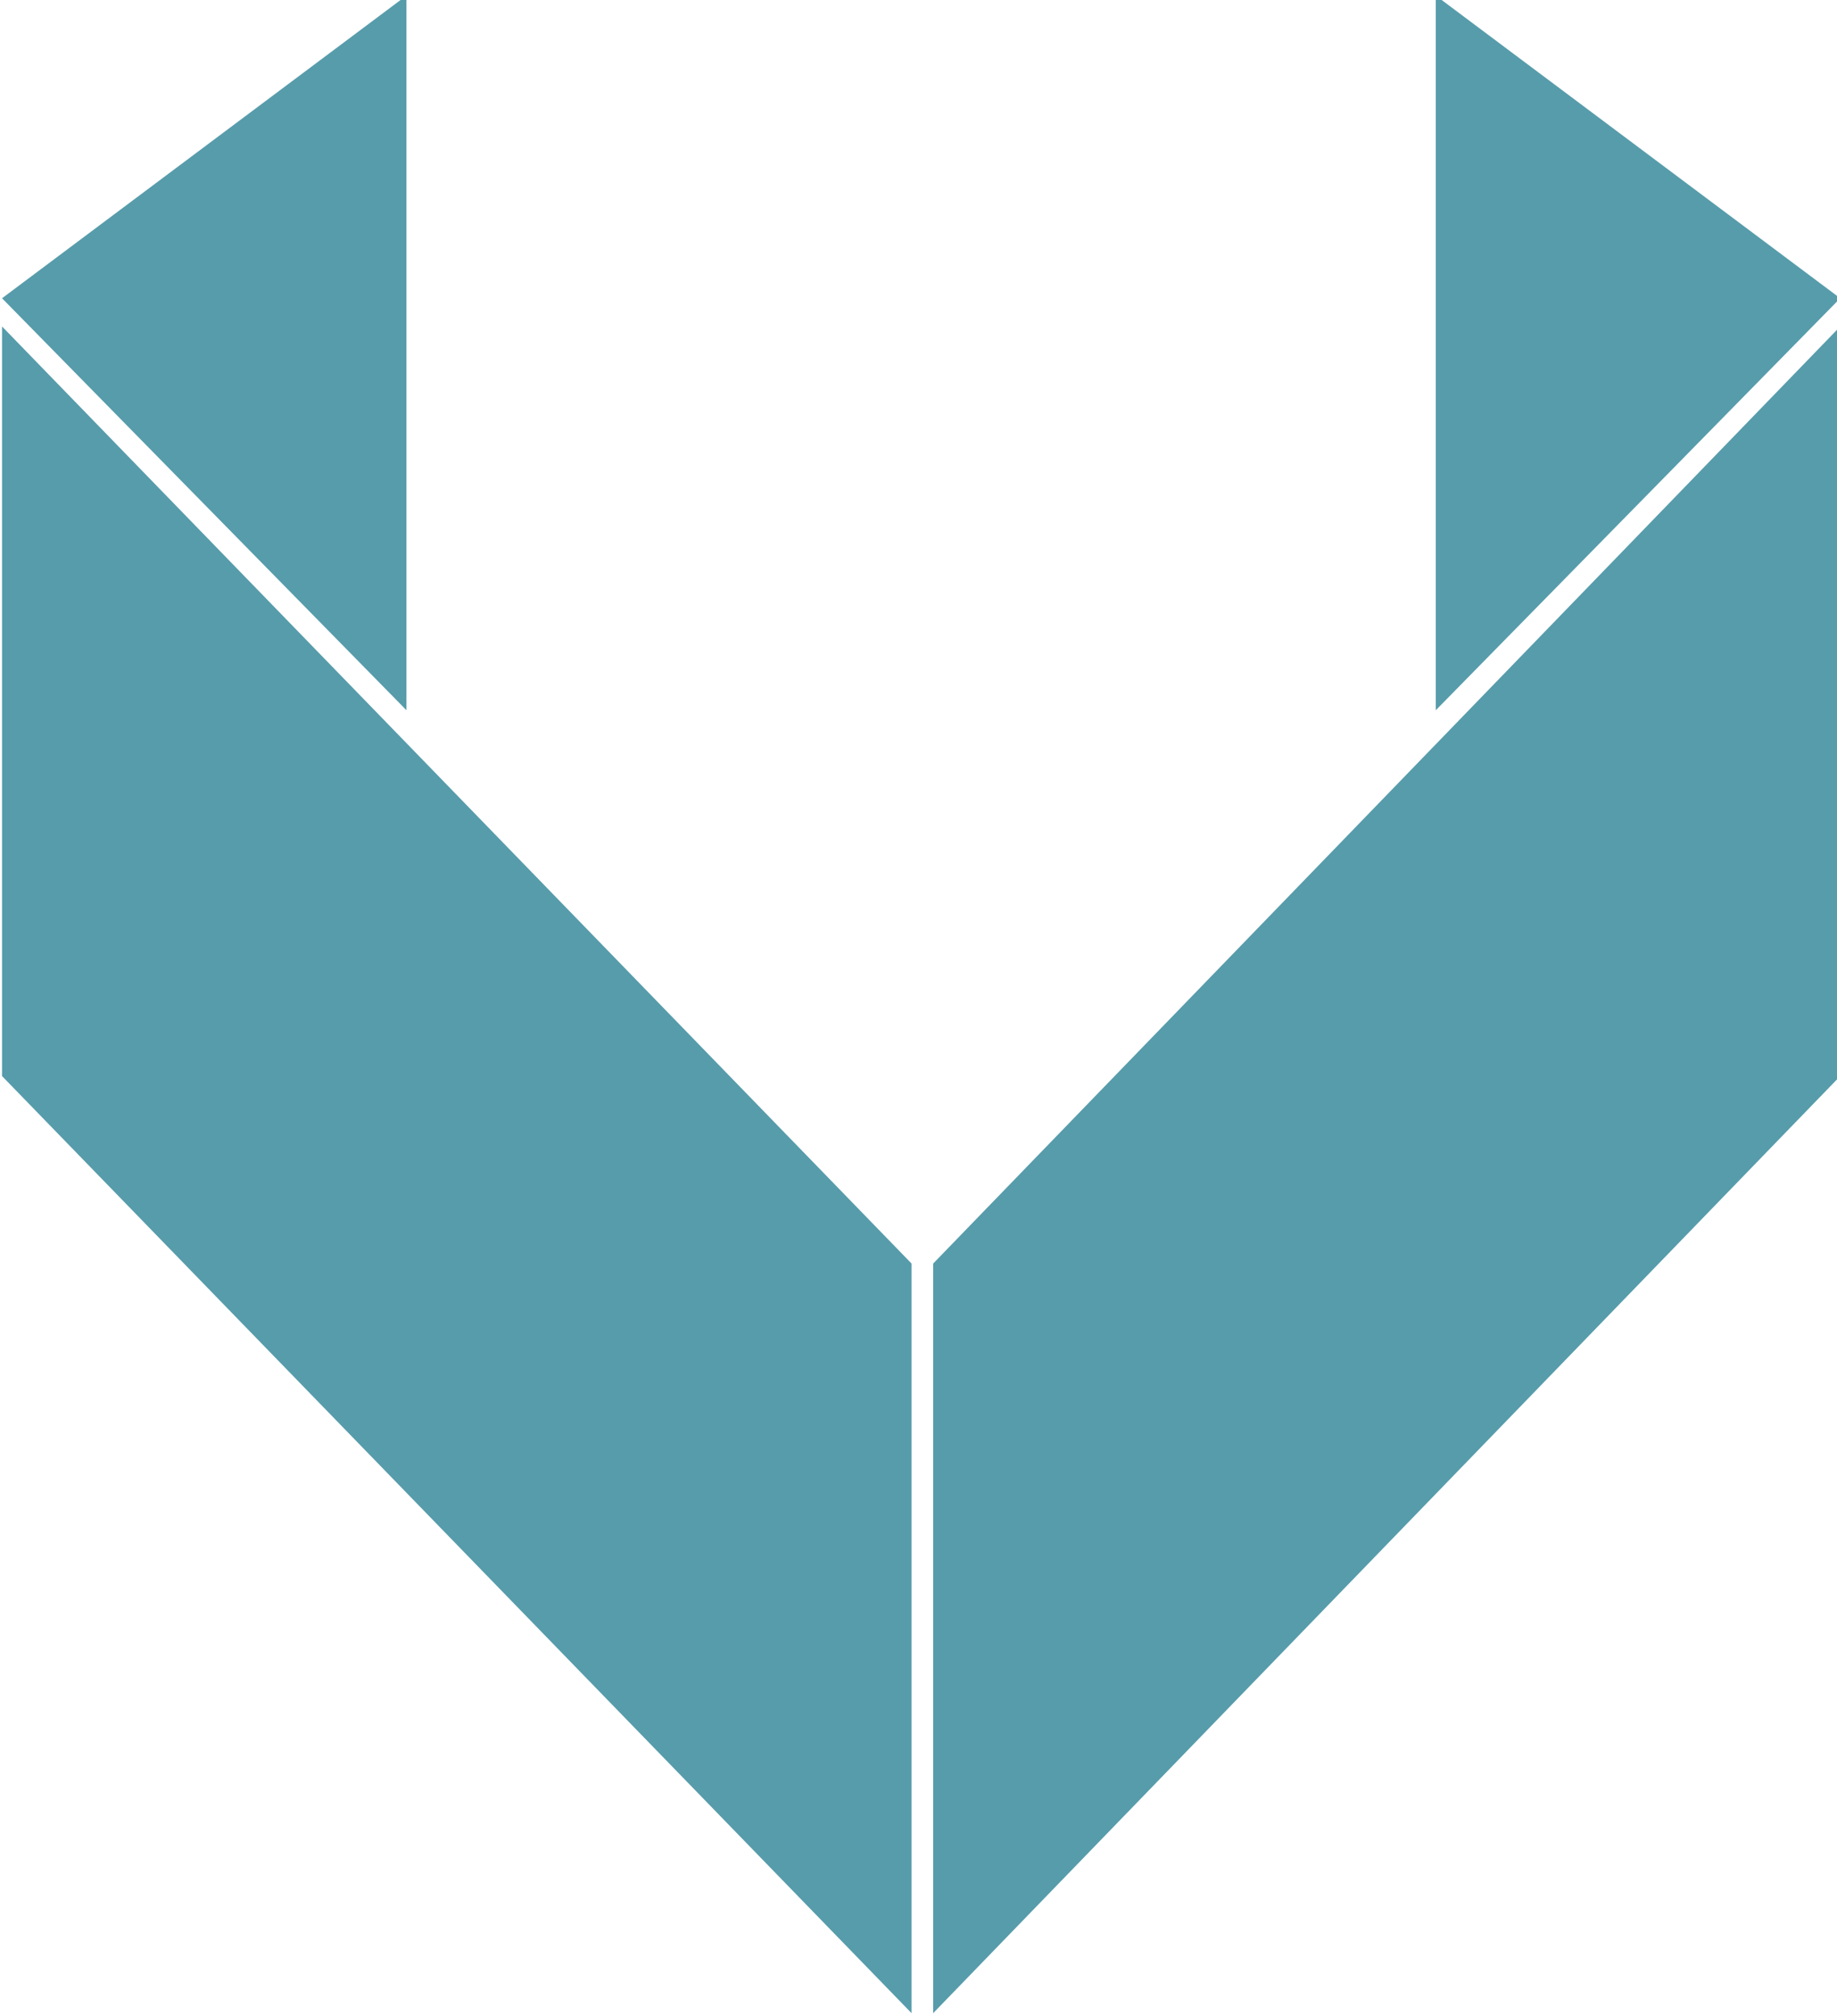
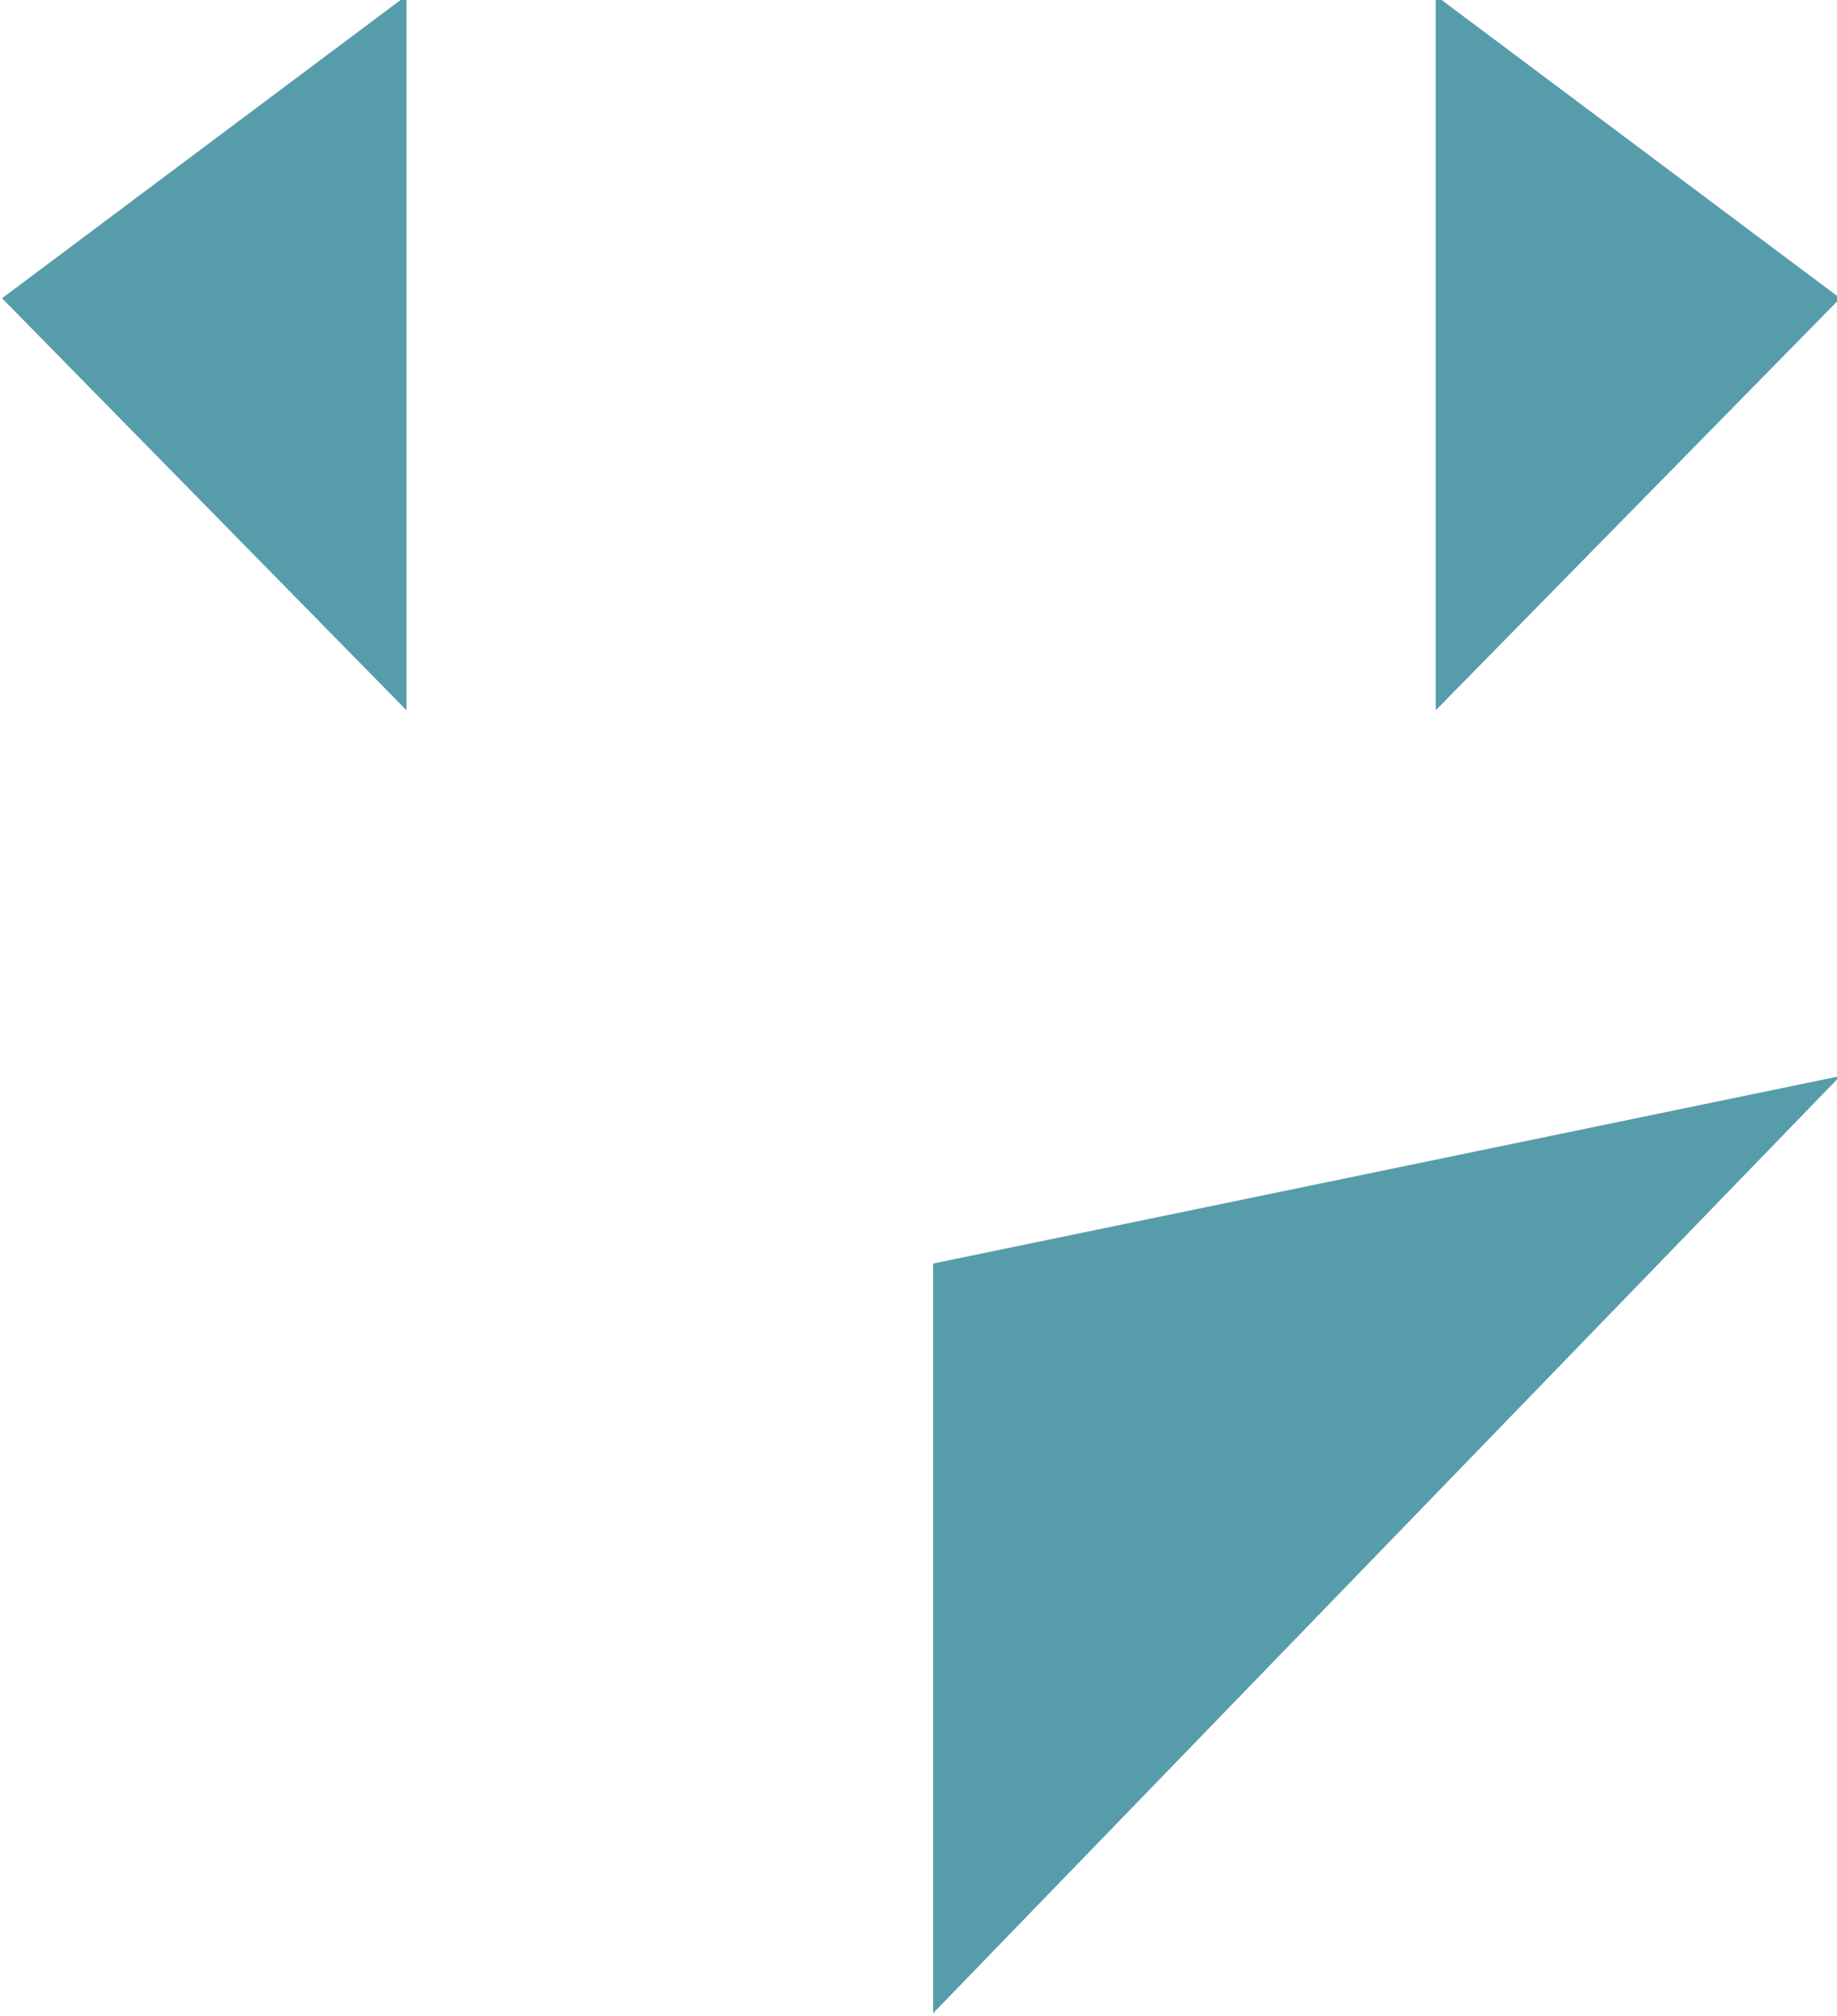
<svg xmlns="http://www.w3.org/2000/svg" xmlns:ns1="http://www.inkscape.org/namespaces/inkscape" xmlns:ns2="http://sodipodi.sourceforge.net/DTD/sodipodi-0.dtd" width="46.008mm" height="50.488mm" viewBox="0 0 46.008 50.488" version="1.1" id="svg8" ns1:version="0.92.4 (5da689c313, 2019-01-14)" ns2:docname="Volkis_Footer_Icon.svg">
  <defs id="defs2">
    <clipPath id="clipPath851" clipPathUnits="userSpaceOnUse">
      <path ns1:connector-curvature="0" id="path849" d="M 0,841.89 H 595.276 V 0 H 0 Z" />
    </clipPath>
  </defs>
  <ns2:namedview id="base" pagecolor="#ffffff" bordercolor="#666666" borderopacity="1.0" ns1:pageopacity="0.0" ns1:pageshadow="2" ns1:zoom="0.35" ns1:cx="-368.63703" ns1:cy="30.581654" ns1:document-units="mm" ns1:current-layer="g823" showgrid="false" fit-margin-top="0" fit-margin-left="0" fit-margin-right="0" fit-margin-bottom="0" ns1:window-width="2560" ns1:window-height="1377" ns1:window-x="-8" ns1:window-y="-8" ns1:window-maximized="1" />
  <g ns1:label="Layer 1" ns1:groupmode="layer" id="layer1" transform="translate(-80.526,-106.437)">
    <g transform="matrix(0.353,0,0,-0.353,-0.679,281.658)" ns1:label="Volkis_Logo_mono" id="g823">
      <g id="g912" transform="translate(-2.143,-66.429)" style="fill:#579cab;fill-opacity:1">
        <g id="g825" transform="translate(261.023,563.118)" style="fill:#579cab;fill-opacity:1">
          <path d="M 0,0 -28.693,-21.469 0,-50.692 Z" style="fill:#579cab;fill-opacity:1;fill-rule:nonzero;stroke:none" id="path827" ns1:connector-curvature="0" />
        </g>
        <g id="g829" transform="translate(334.054,563.118)" style="fill:#579cab;fill-opacity:1">
          <path d="M 0,0 28.693,-21.469 0,-50.692 Z" style="fill:#579cab;fill-opacity:1;fill-rule:nonzero;stroke:none" id="path831" ns1:connector-curvature="0" />
        </g>
        <g id="g833" transform="translate(296.86,420.004)" style="fill:#579cab;fill-opacity:1">
-           <path d="m 0,0 -64.53,66.471 v 53.174 L 0,53.174 Z" style="fill:#579cab;fill-opacity:1;fill-rule:nonzero;stroke:none" id="path835" ns1:connector-curvature="0" />
-         </g>
+           </g>
        <g id="g837" transform="translate(298.394,420.004)" style="fill:#579cab;fill-opacity:1">
-           <path d="m 0,0 64.354,66.471 v 53.174 L 0,53.174 Z" style="fill:#579cab;fill-opacity:1;fill-rule:nonzero;stroke:none" id="path839" ns1:connector-curvature="0" />
+           <path d="m 0,0 64.354,66.471 L 0,53.174 Z" style="fill:#579cab;fill-opacity:1;fill-rule:nonzero;stroke:none" id="path839" ns1:connector-curvature="0" />
        </g>
      </g>
    </g>
  </g>
</svg>